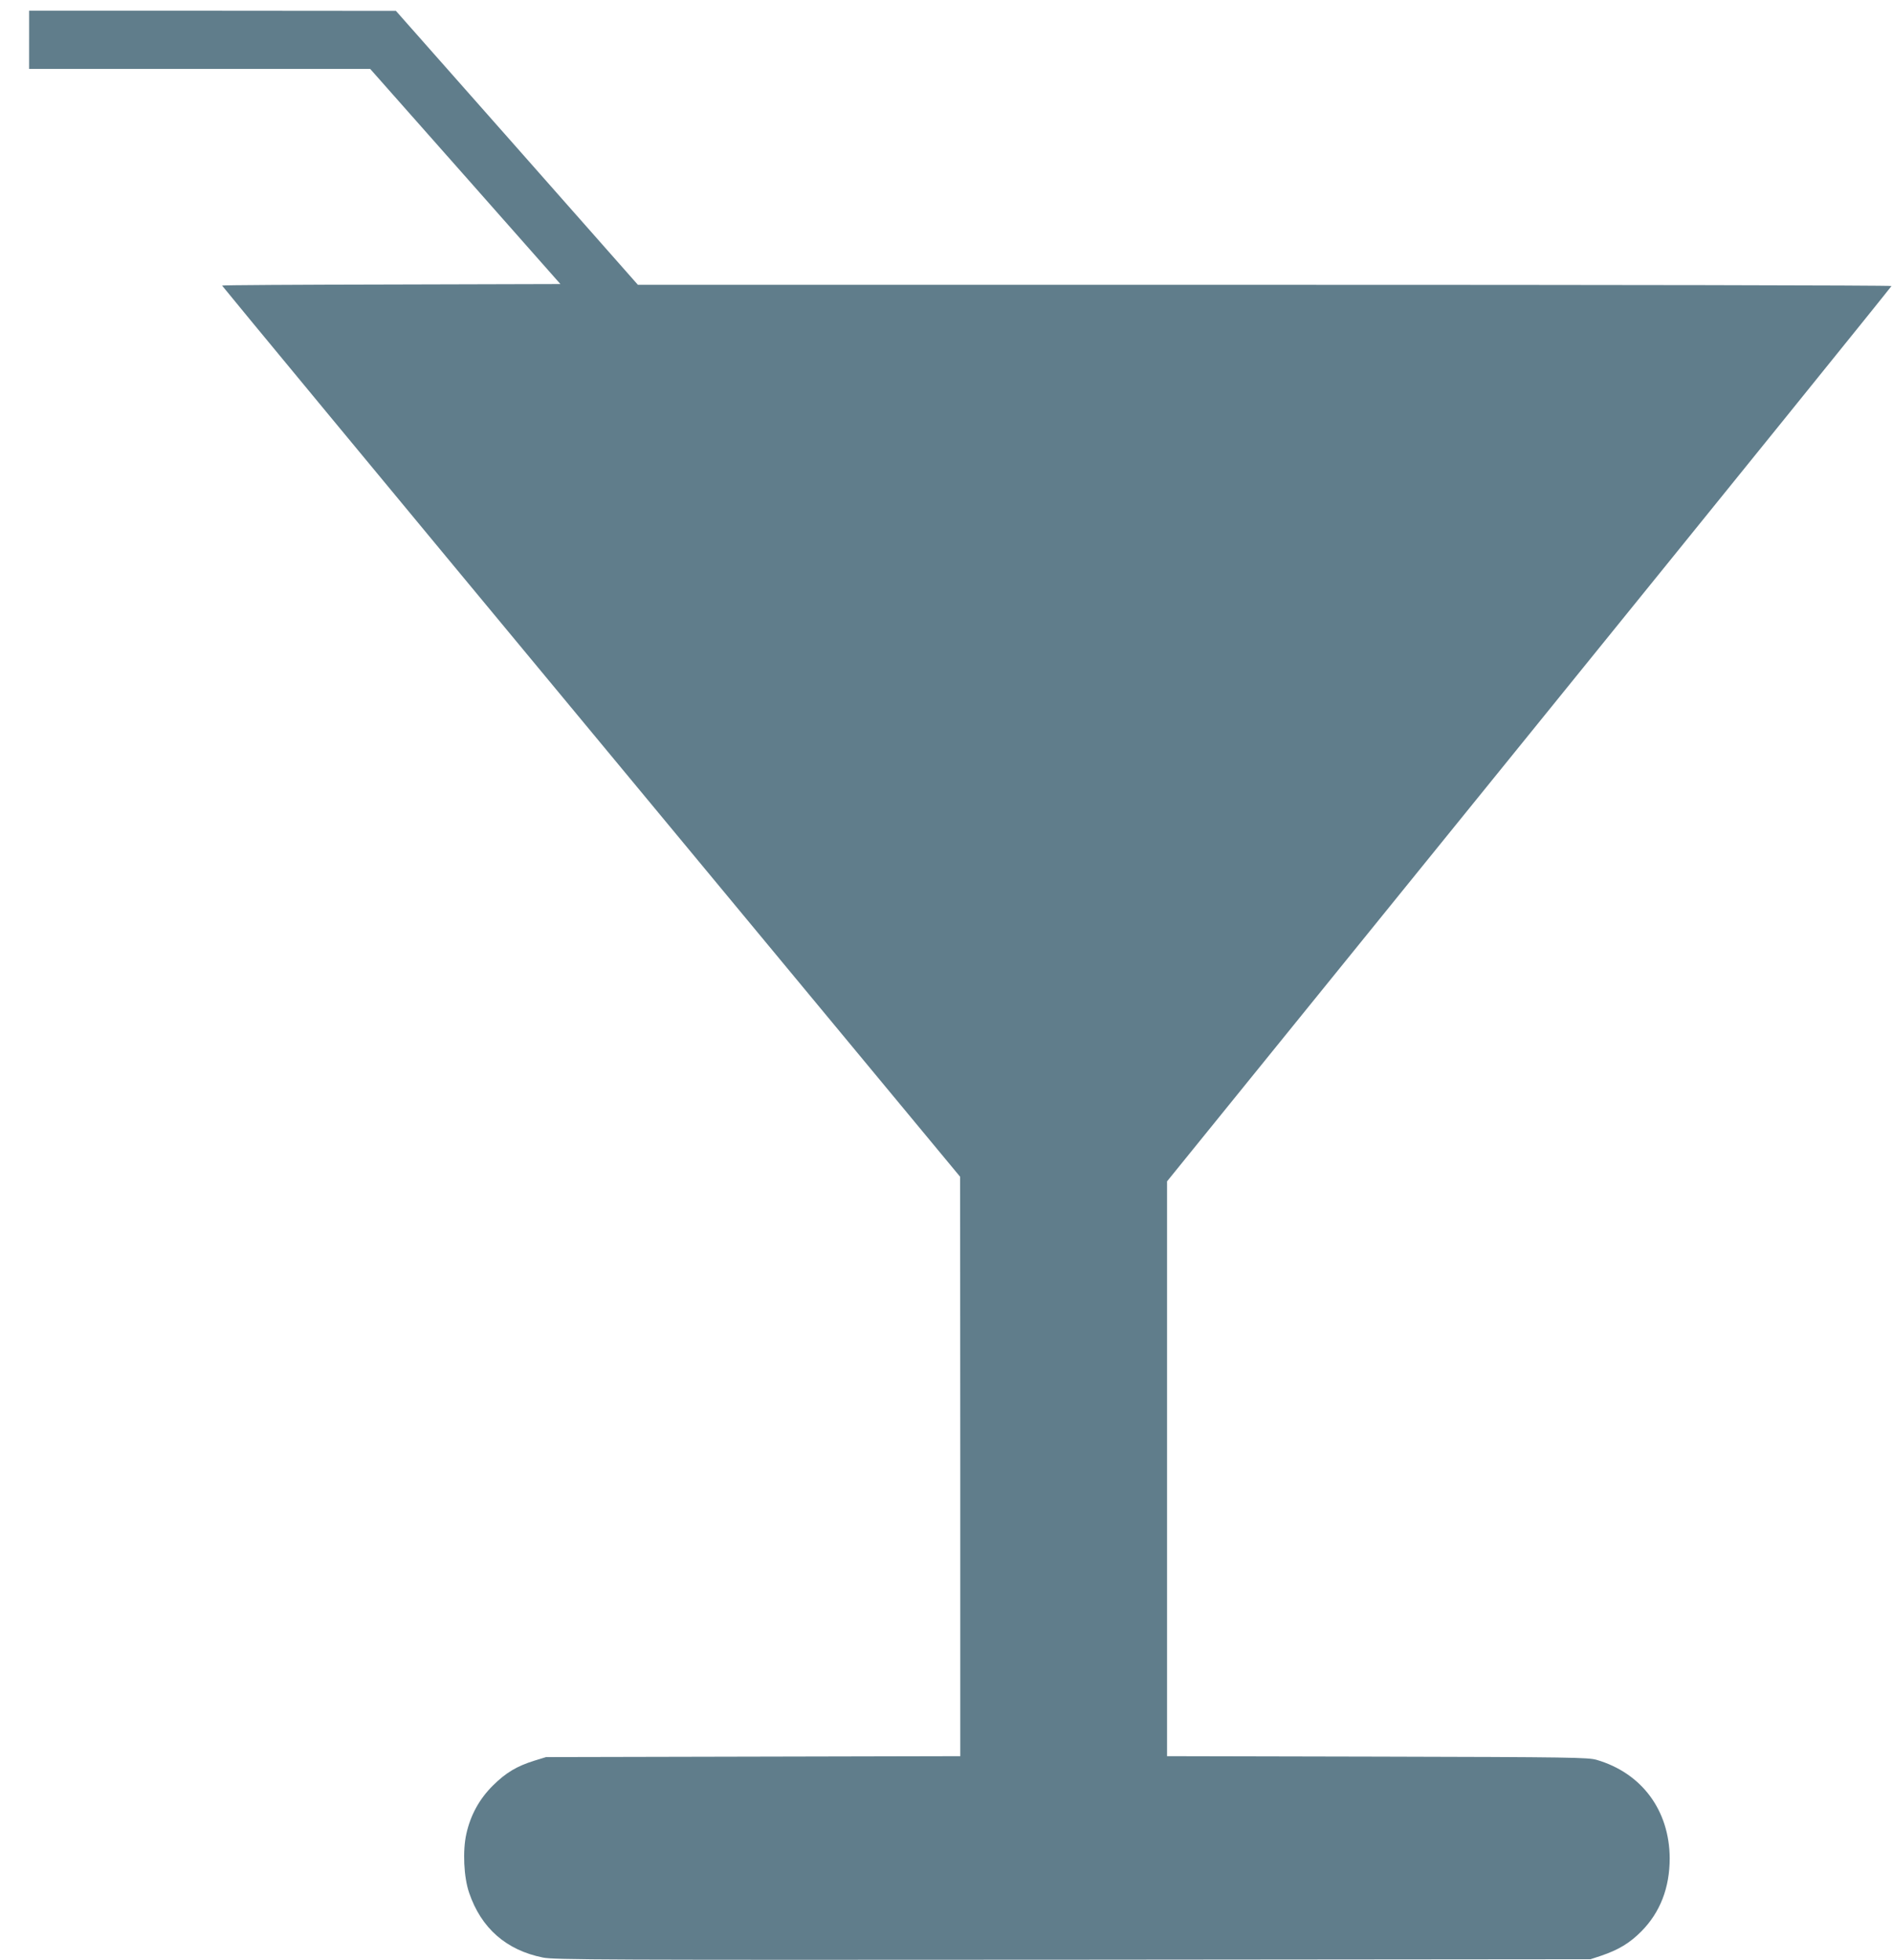
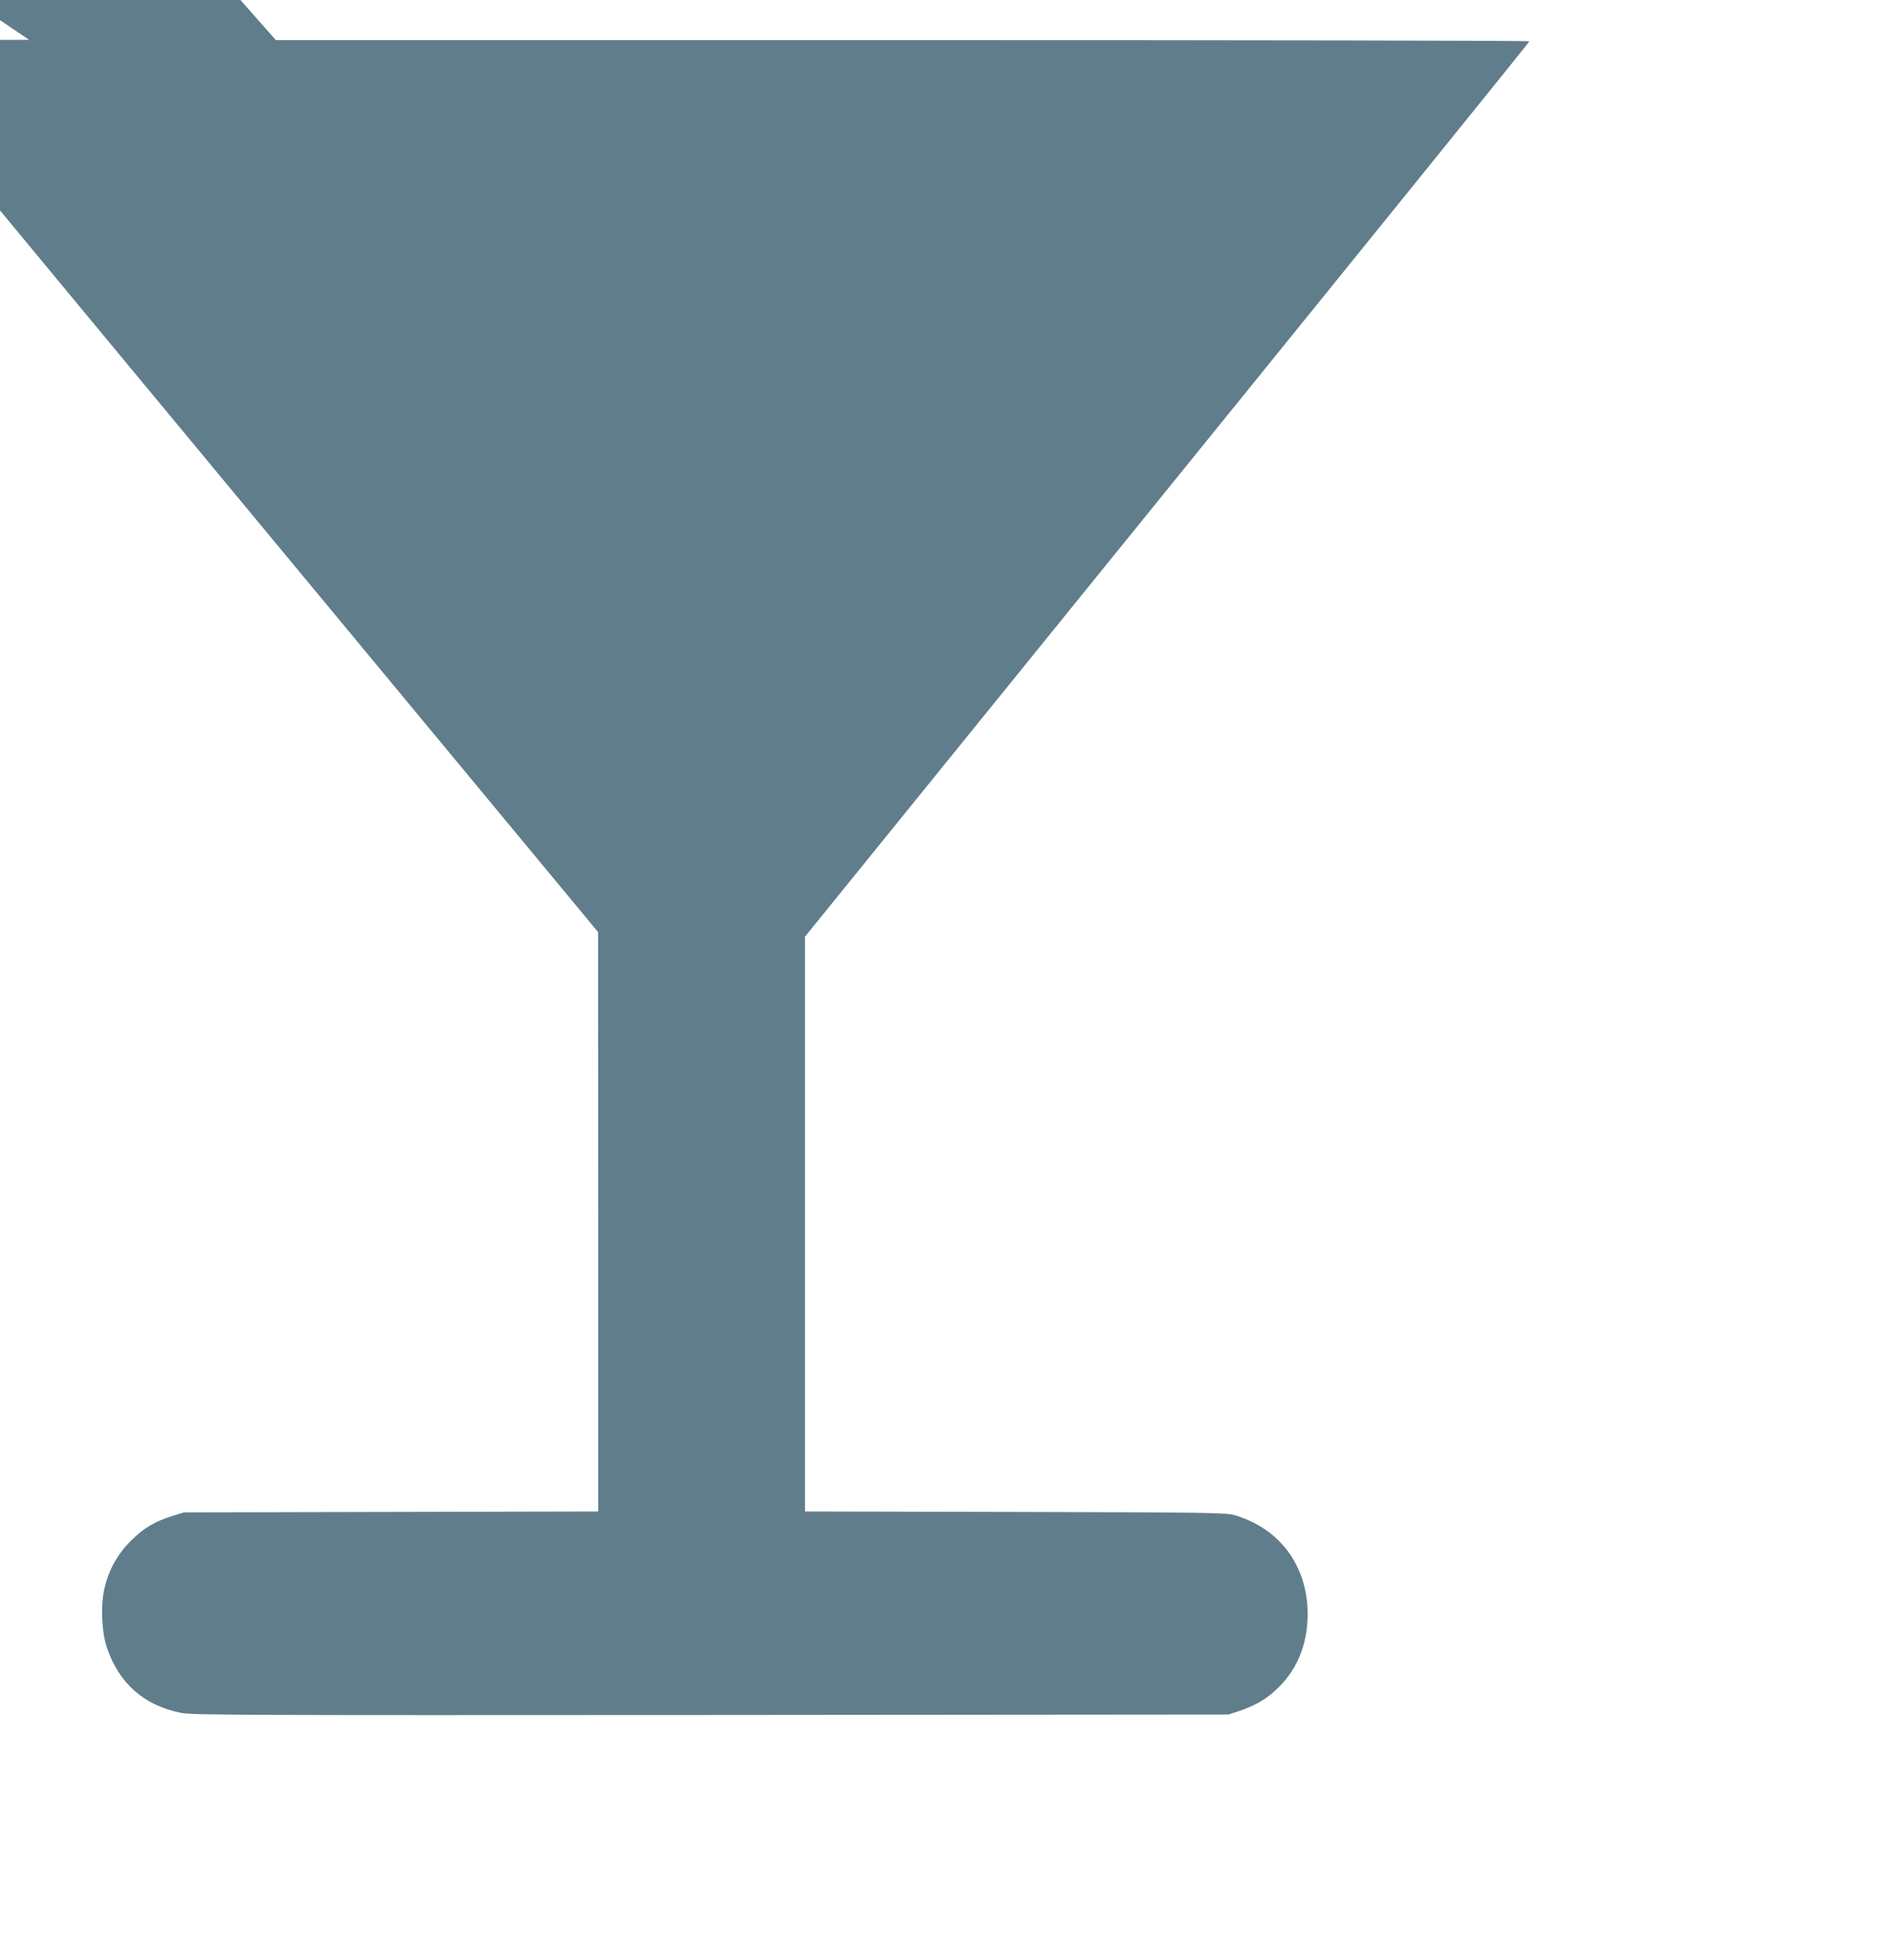
<svg xmlns="http://www.w3.org/2000/svg" version="1.0" width="1236pt" height="1280pt" viewBox="0 0 1236 1280" preserveAspectRatio="xMidYMid meet">
  <g transform="translate(0,1280) scale(0.1,-0.1)" fill="#607d8b" stroke="none">
-     <path d="M190 12540 l0 -190 1113 0 1114 0 621 -702 621 -703 -1105 -3 c-607 -1 -1104 -4 -1104 -7 0 -3 1084 -1314 2410 -2913 l2409 -2907 1 -1892 0 -1892 -1352 -3 -1353 -3 -75 -23 c-116 -36 -187 -79 -271 -162 -89 -88 -147 -194 -174 -316 -25 -111 -17 -283 18 -385 79 -232 243 -375 482 -423 73 -15 390 -16 3460 -14 l3380 3 70 23 c114 39 185 82 261 158 124 125 186 286 186 479 -2 313 -183 556 -477 642 -56 16 -160 18 -1432 21 l-1373 3 0 1877 0 1877 2365 2920 c1301 1606 2365 2923 2365 2927 0 5 -1842 8 -4092 8 l-4093 0 -790 895 -790 894 -1197 1 -1198 0 0 -190z" />
+     <path d="M190 12540 c-607 -1 -1104 -4 -1104 -7 0 -3 1084 -1314 2410 -2913 l2409 -2907 1 -1892 0 -1892 -1352 -3 -1353 -3 -75 -23 c-116 -36 -187 -79 -271 -162 -89 -88 -147 -194 -174 -316 -25 -111 -17 -283 18 -385 79 -232 243 -375 482 -423 73 -15 390 -16 3460 -14 l3380 3 70 23 c114 39 185 82 261 158 124 125 186 286 186 479 -2 313 -183 556 -477 642 -56 16 -160 18 -1432 21 l-1373 3 0 1877 0 1877 2365 2920 c1301 1606 2365 2923 2365 2927 0 5 -1842 8 -4092 8 l-4093 0 -790 895 -790 894 -1197 1 -1198 0 0 -190z" />
  </g>
</svg>